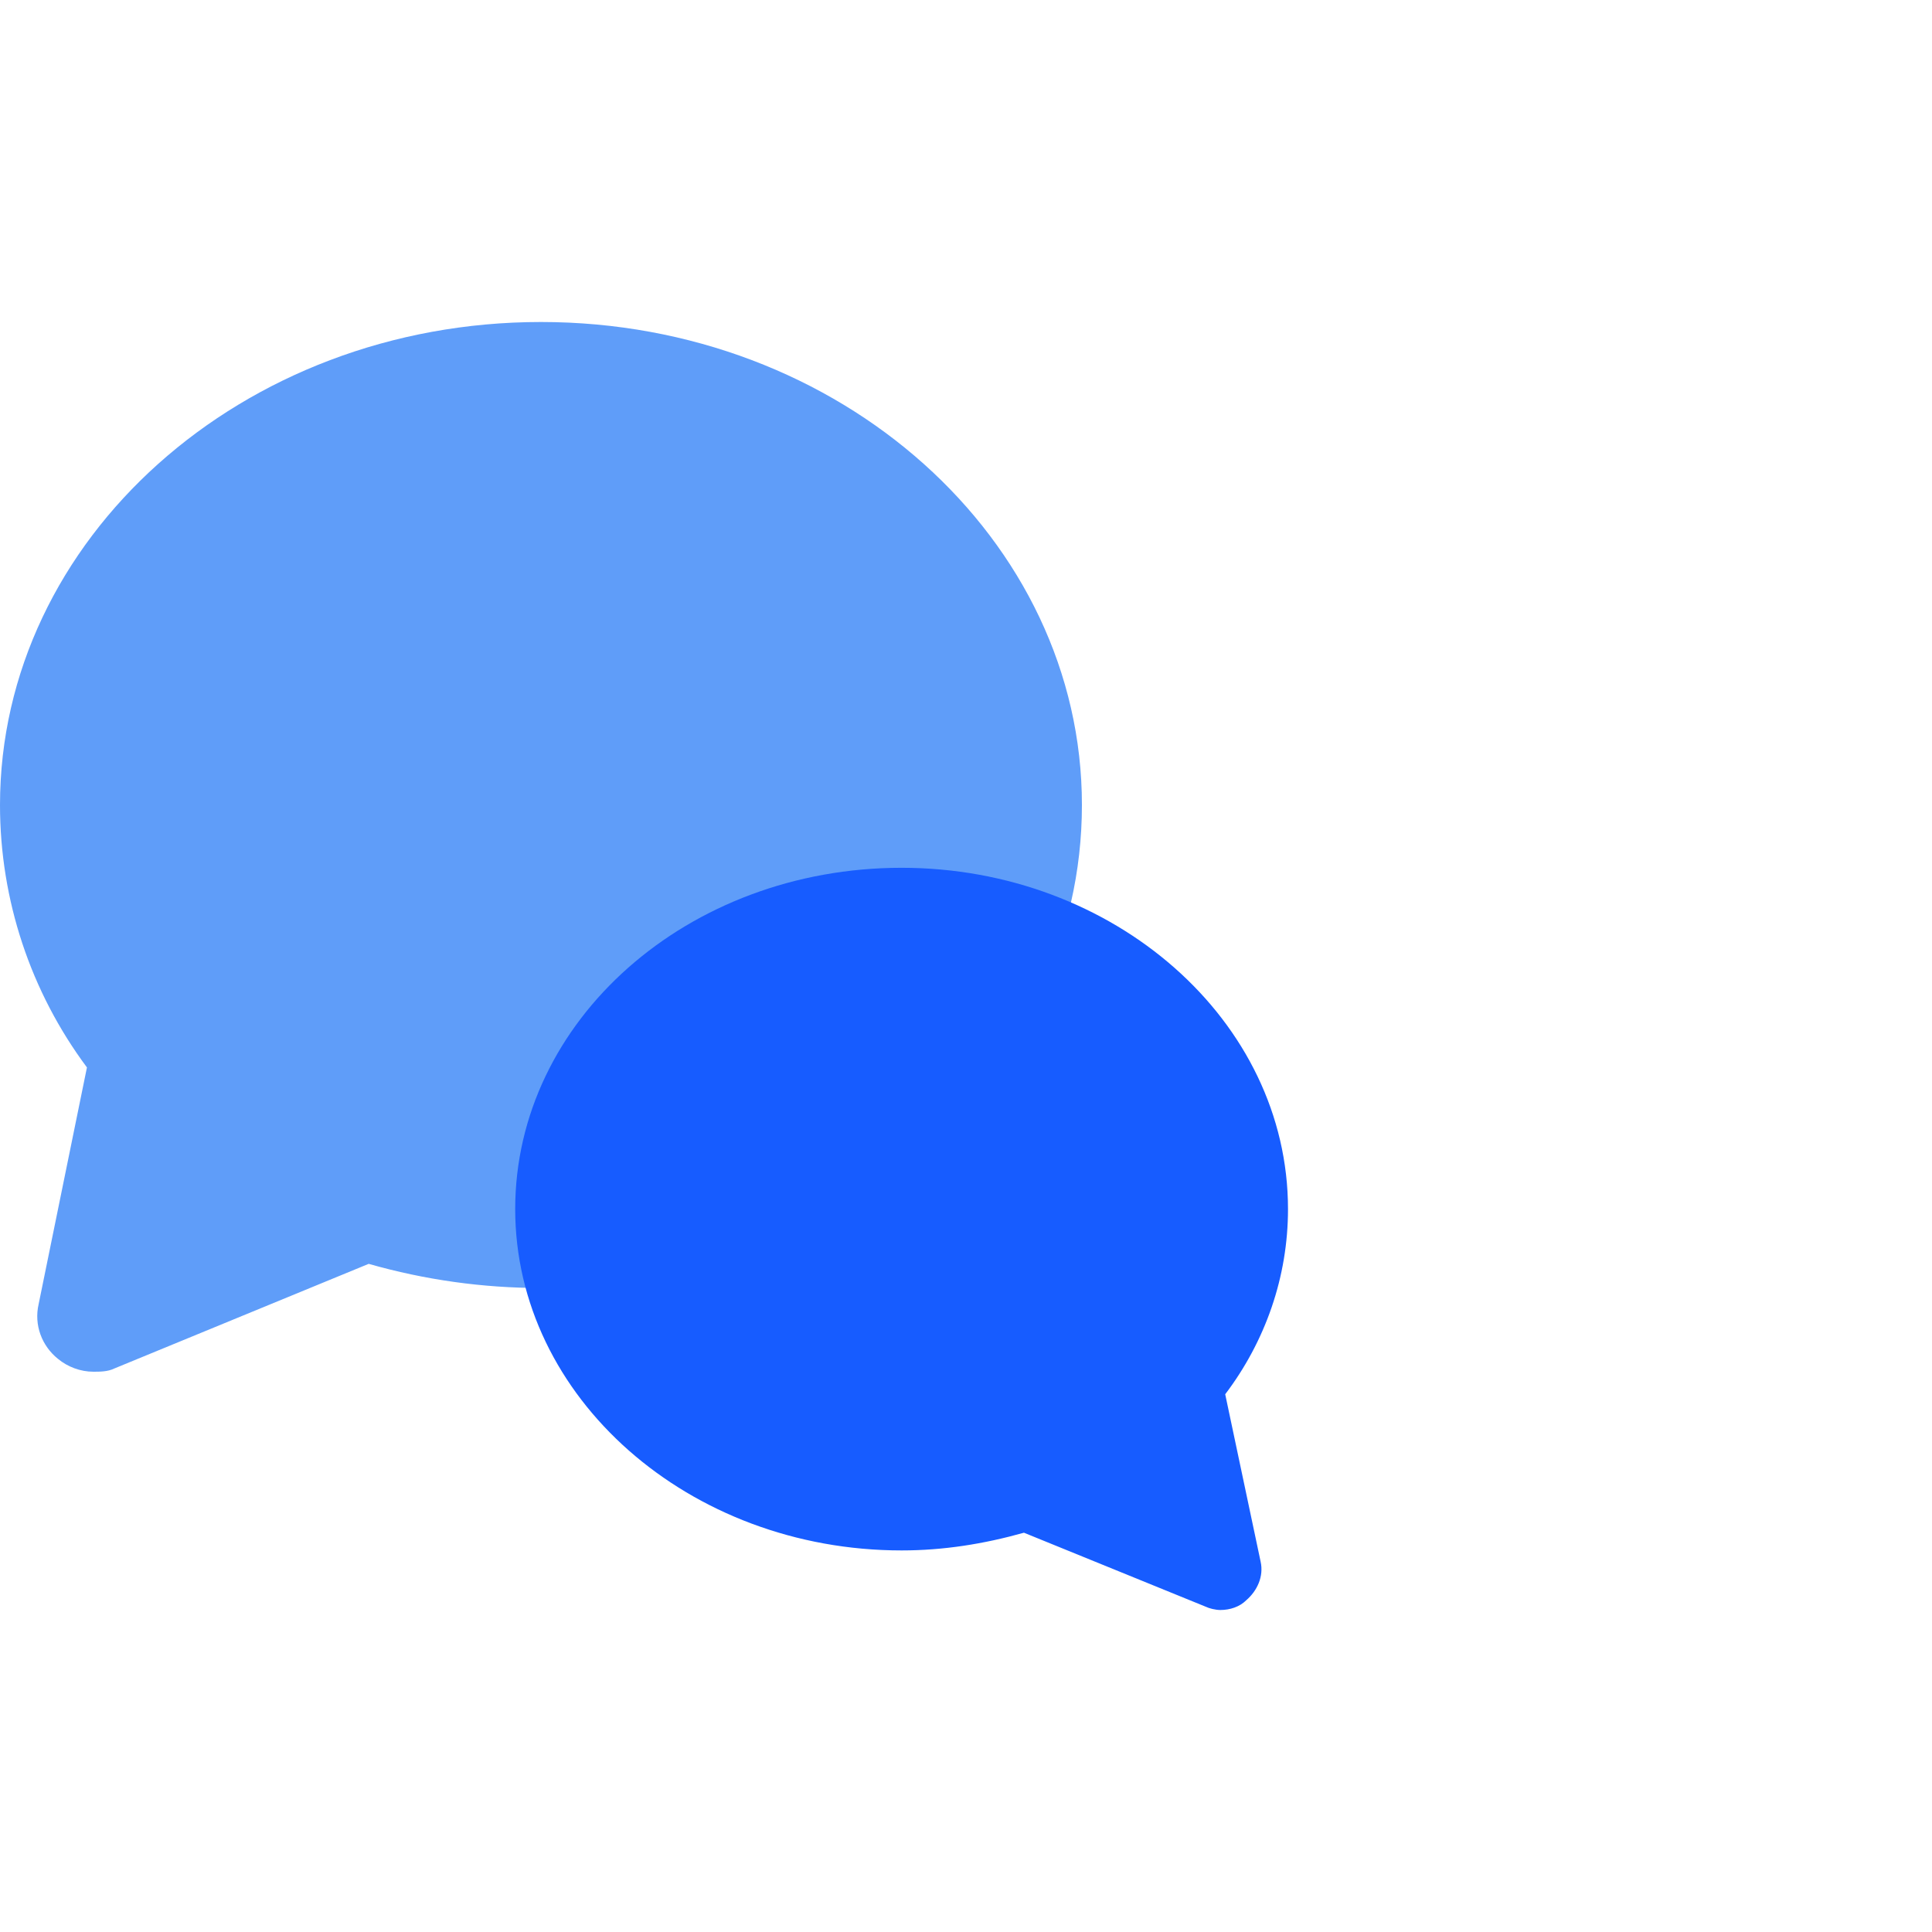
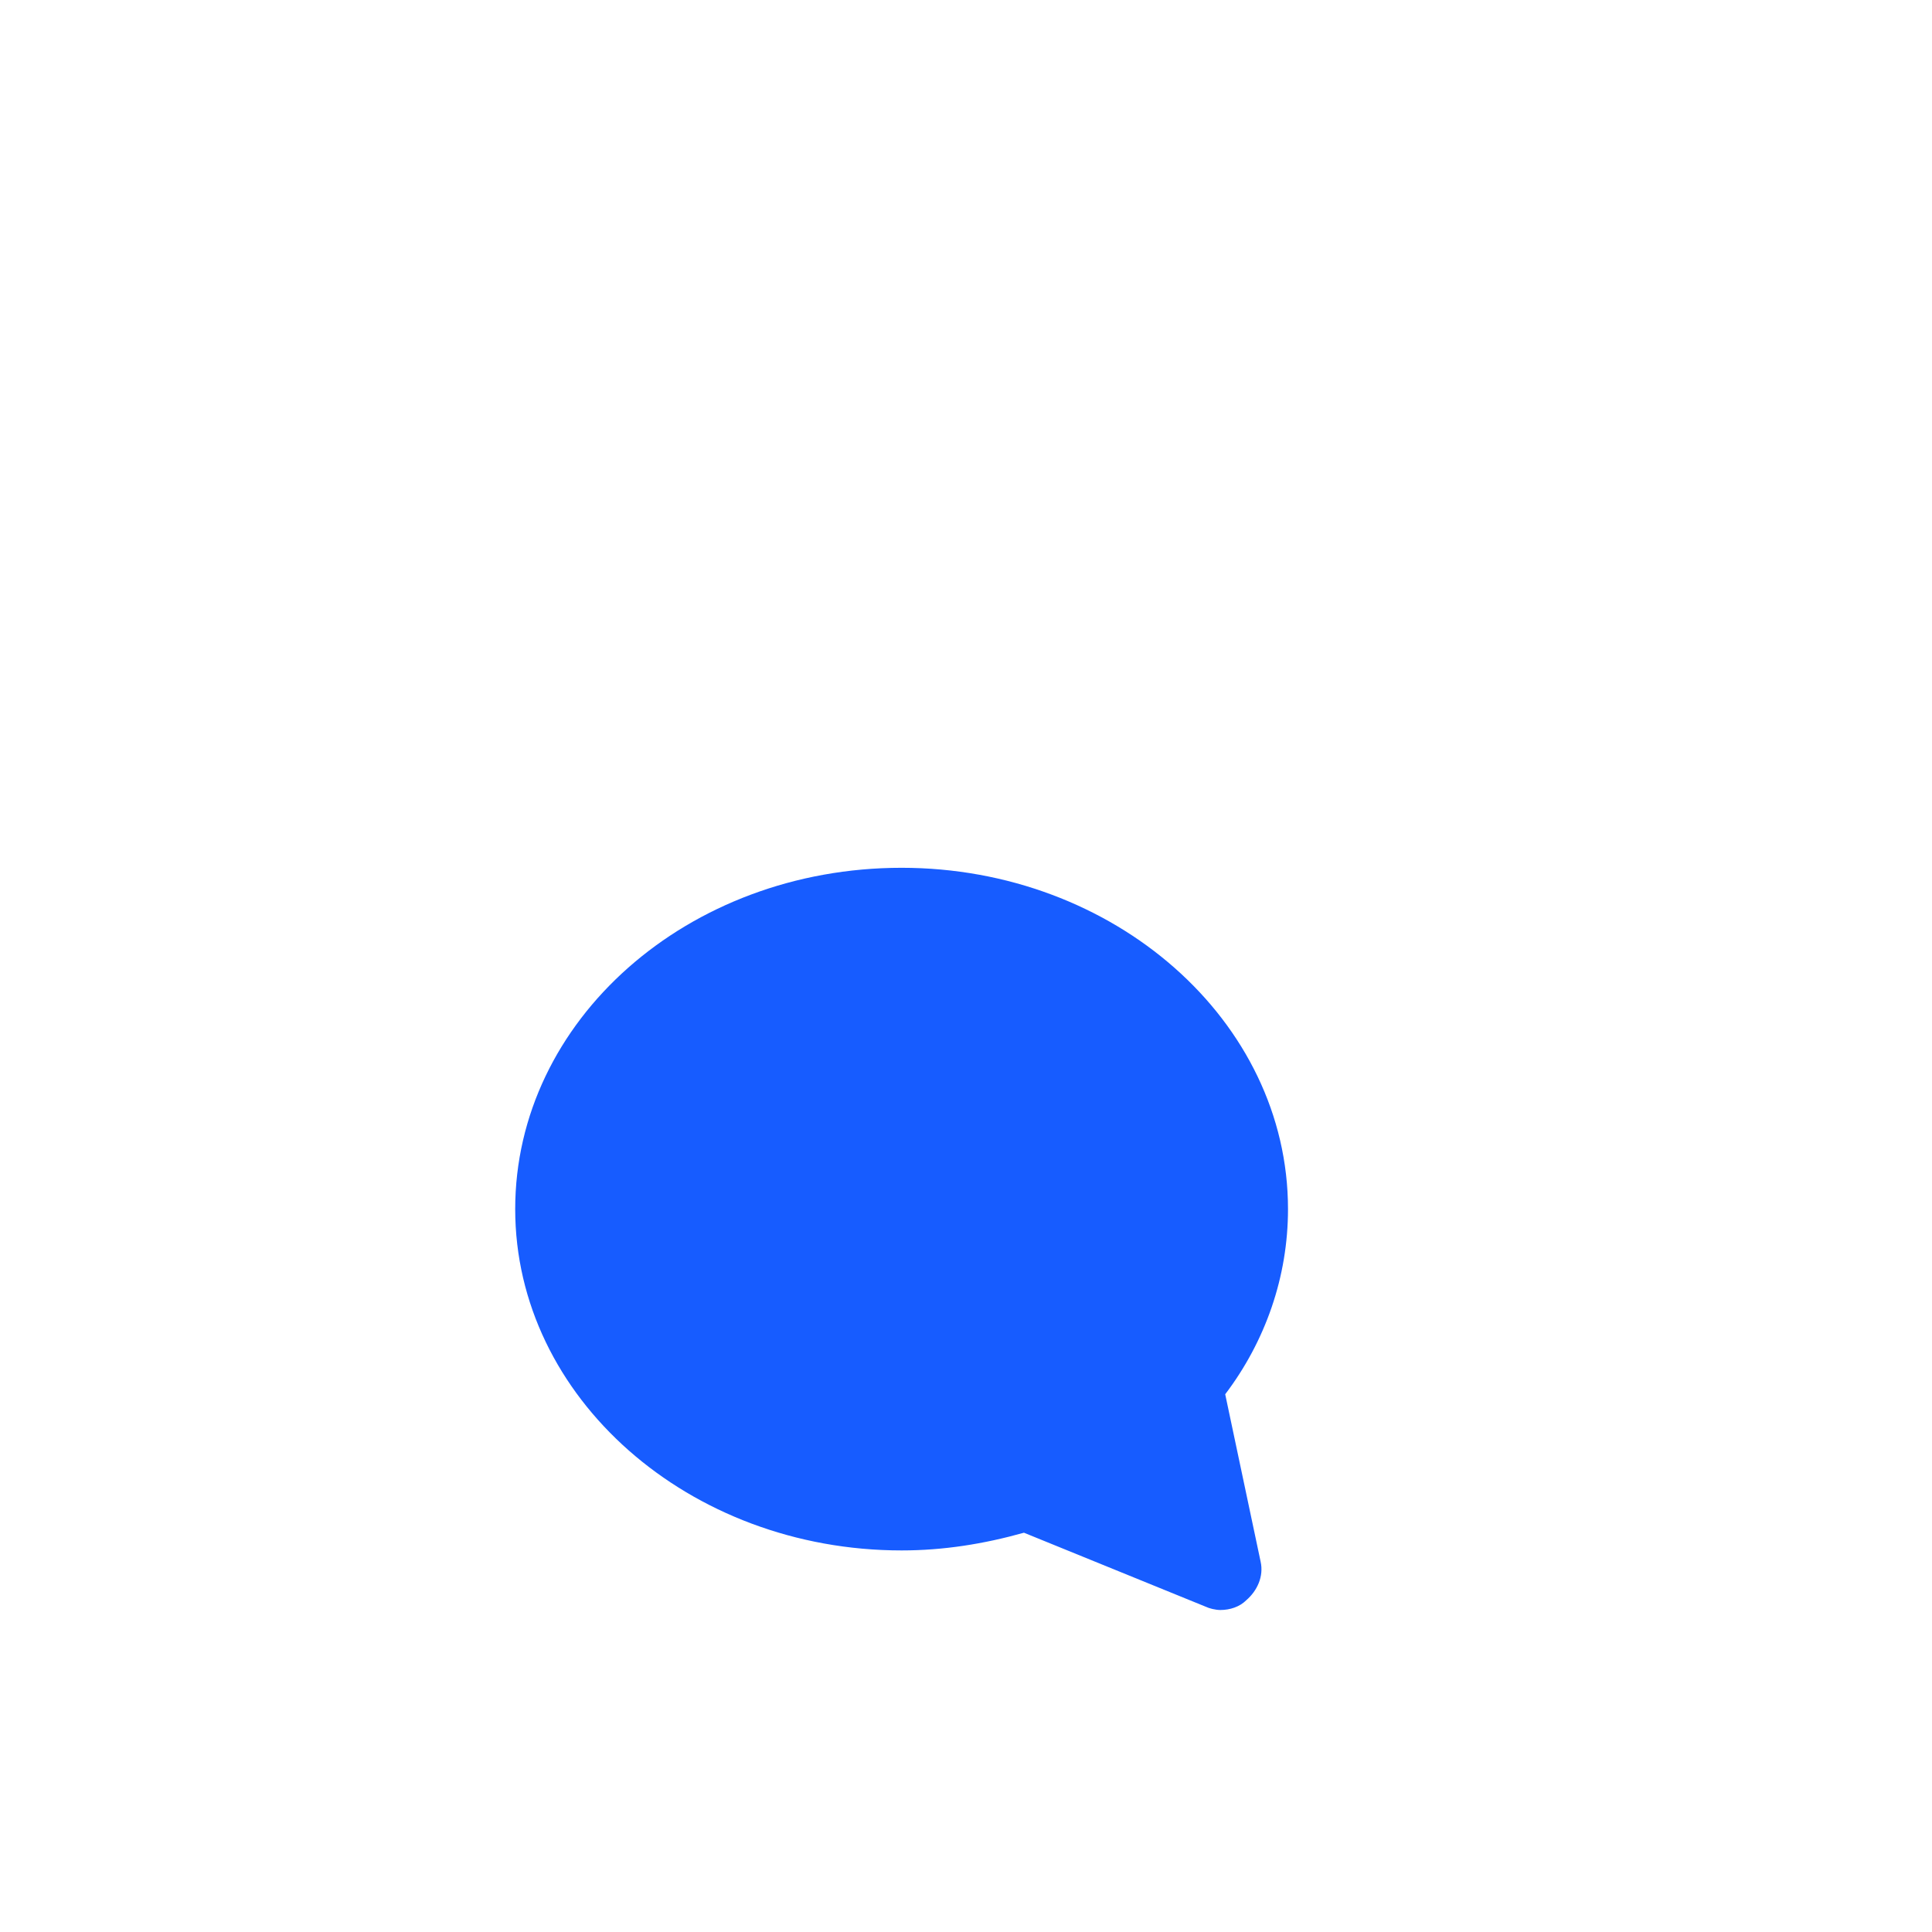
<svg xmlns="http://www.w3.org/2000/svg" version="1.1" id="katman_1" x="0px" y="0px" viewBox="0 0 120 120" style="enable-background:new 0 0 120 120;" xml:space="preserve">
  <style type="text/css">
	.st0{fill:#5F9DF9;}
	.st1{fill:#175CFF;}
</style>
  <g id="a8cda825-424e-47e6-b404-84b35c6bdb67">
-     <path class="st0" d="M67.2,50c0,16.6-15,30-33.6,30c-3.6,0-7.2-0.5-10.7-1.5L7.1,85c-0.4,0.2-0.9,0.2-1.3,0.2   c-0.8,0-1.6-0.3-2.2-0.8c-1-0.8-1.5-2.1-1.2-3.4l3-14.7C1.9,61.6,0,55.9,0,50c0-16.5,15-30,33.6-30S67.2,33.5,67.2,50L67.2,50z" />
    <path class="st1" d="M56,53.9c13.2,0,24,9.5,24,21.2c0,4.2-1.4,8.2-3.9,11.5L78.3,97c0.2,0.9-0.2,1.8-0.9,2.4   c-0.4,0.4-1,0.6-1.6,0.6c-0.3,0-0.7-0.1-0.9-0.2l-11.3-4.6c-2.5,0.7-5,1.1-7.6,1.1c-13.2,0-24-9.5-24-21.2S42.7,53.9,56,53.9   L56,53.9z" />
  </g>
</svg>